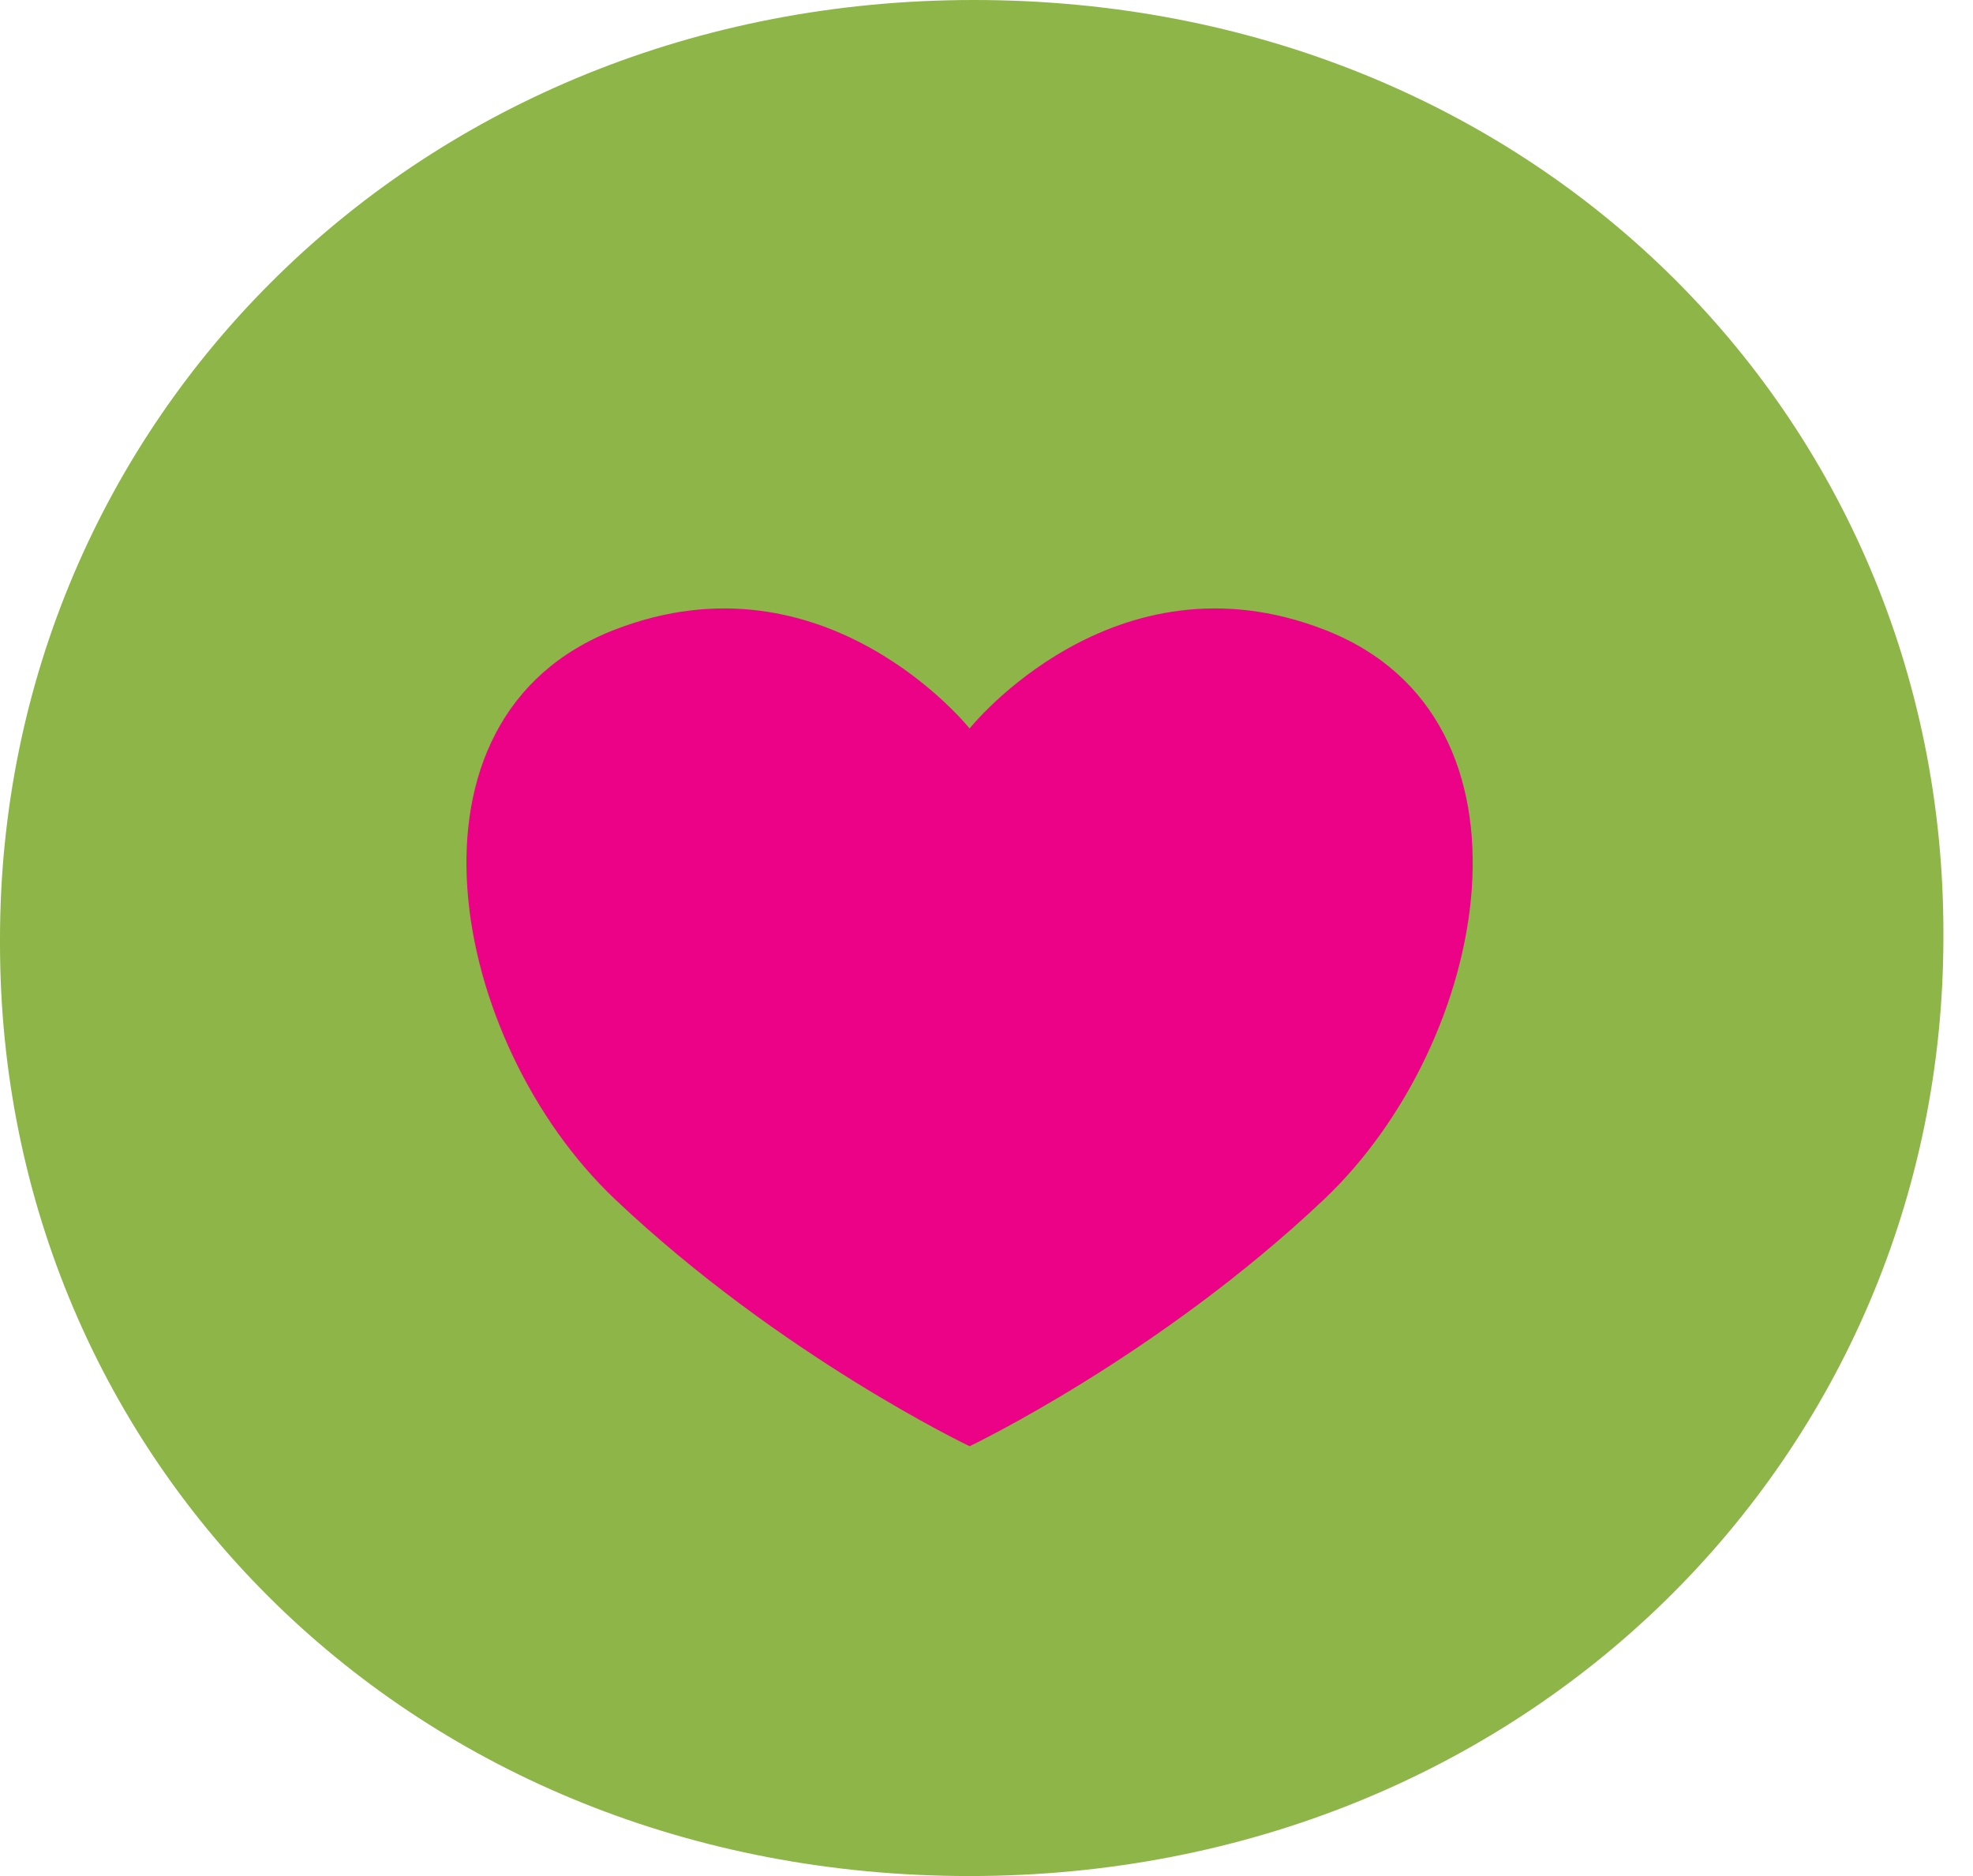
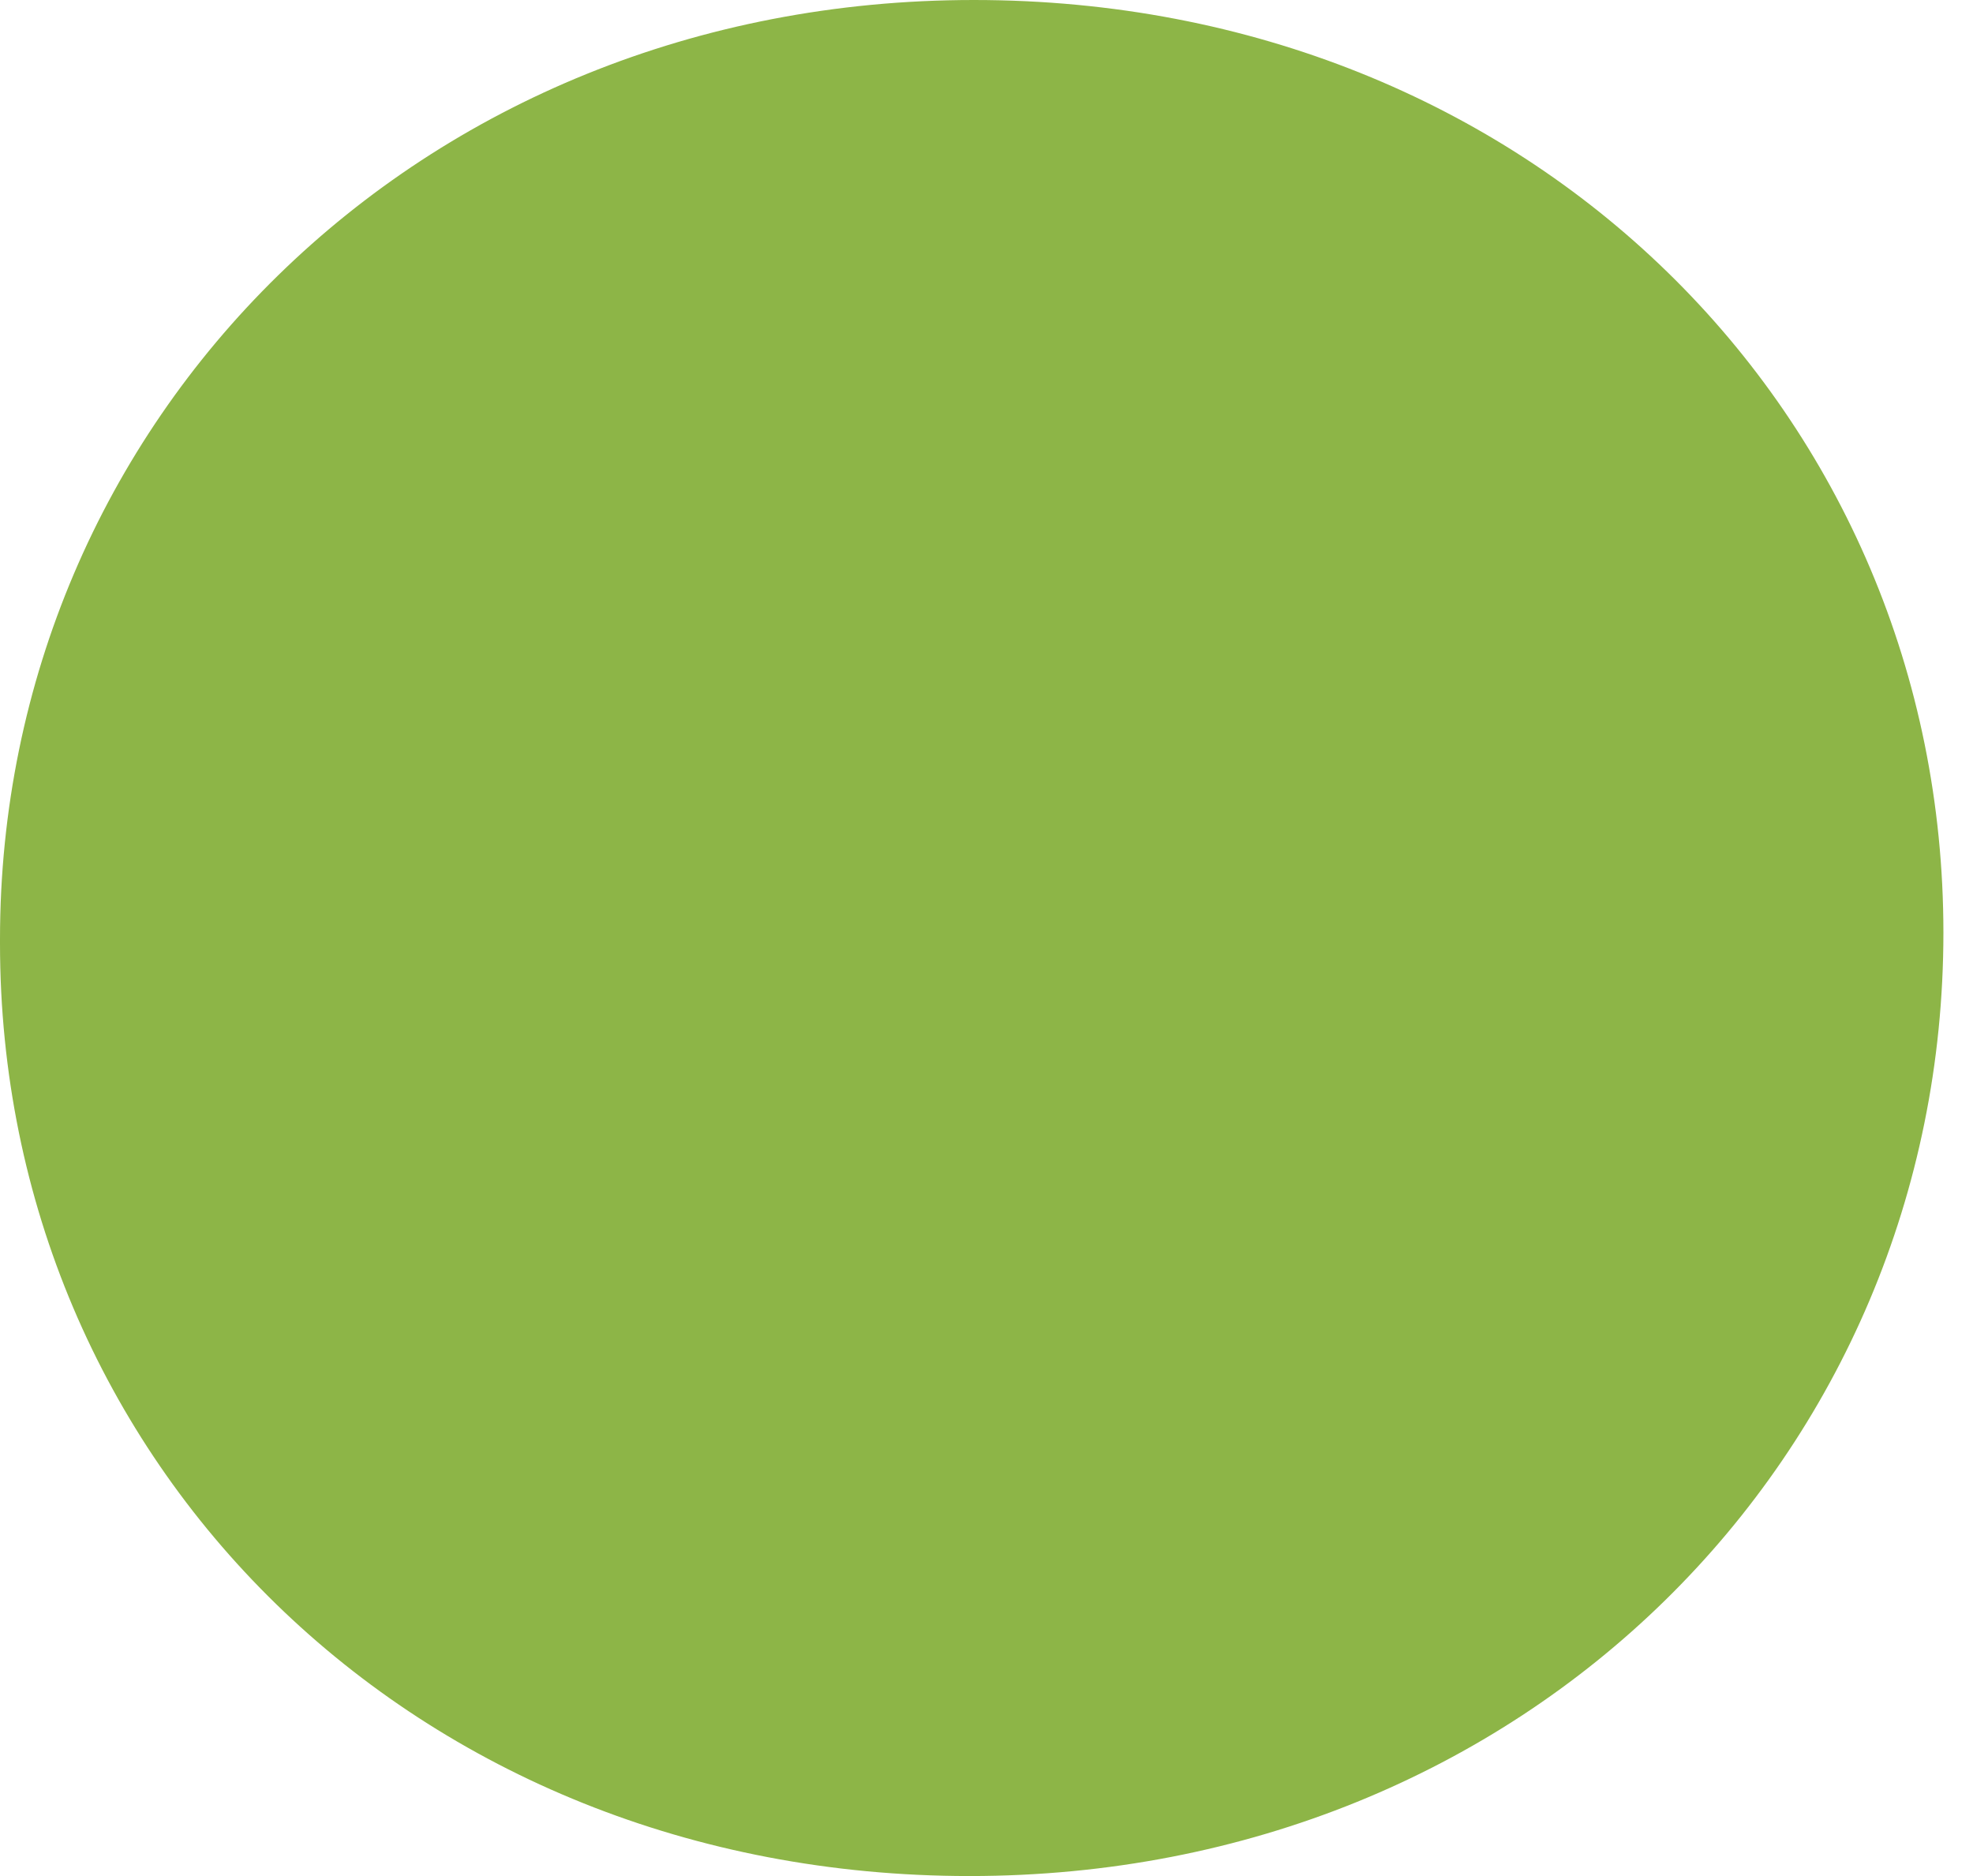
<svg xmlns="http://www.w3.org/2000/svg" width="61" height="58" viewBox="0 0 61 58" fill="none">
-   <path d="M0 29.166V29.033C0 13.022 12.895 0 30.109 0C47.324 0 60.085 12.822 60.085 28.834V28.967C60.085 44.978 47.191 58 29.976 58C12.761 58 0 45.178 0 29.166Z" fill="#8DB547" />
-   <path d="M40.943 19.466C34.429 16.941 29.977 22.522 29.977 22.522C29.977 22.522 25.524 16.941 19.01 19.466C11.965 22.19 13.893 32.222 19.01 37.072C24.128 41.922 29.977 44.712 29.977 44.712C29.977 44.712 35.825 41.922 40.943 37.072C46.061 32.222 47.988 22.19 40.943 19.466Z" fill="#EB0287" />
+   <path d="M0 29.166V29.033C0 13.022 12.895 0 30.109 0C47.324 0 60.085 12.822 60.085 28.834C60.085 44.978 47.191 58 29.976 58C12.761 58 0 45.178 0 29.166Z" fill="#8DB547" />
</svg>